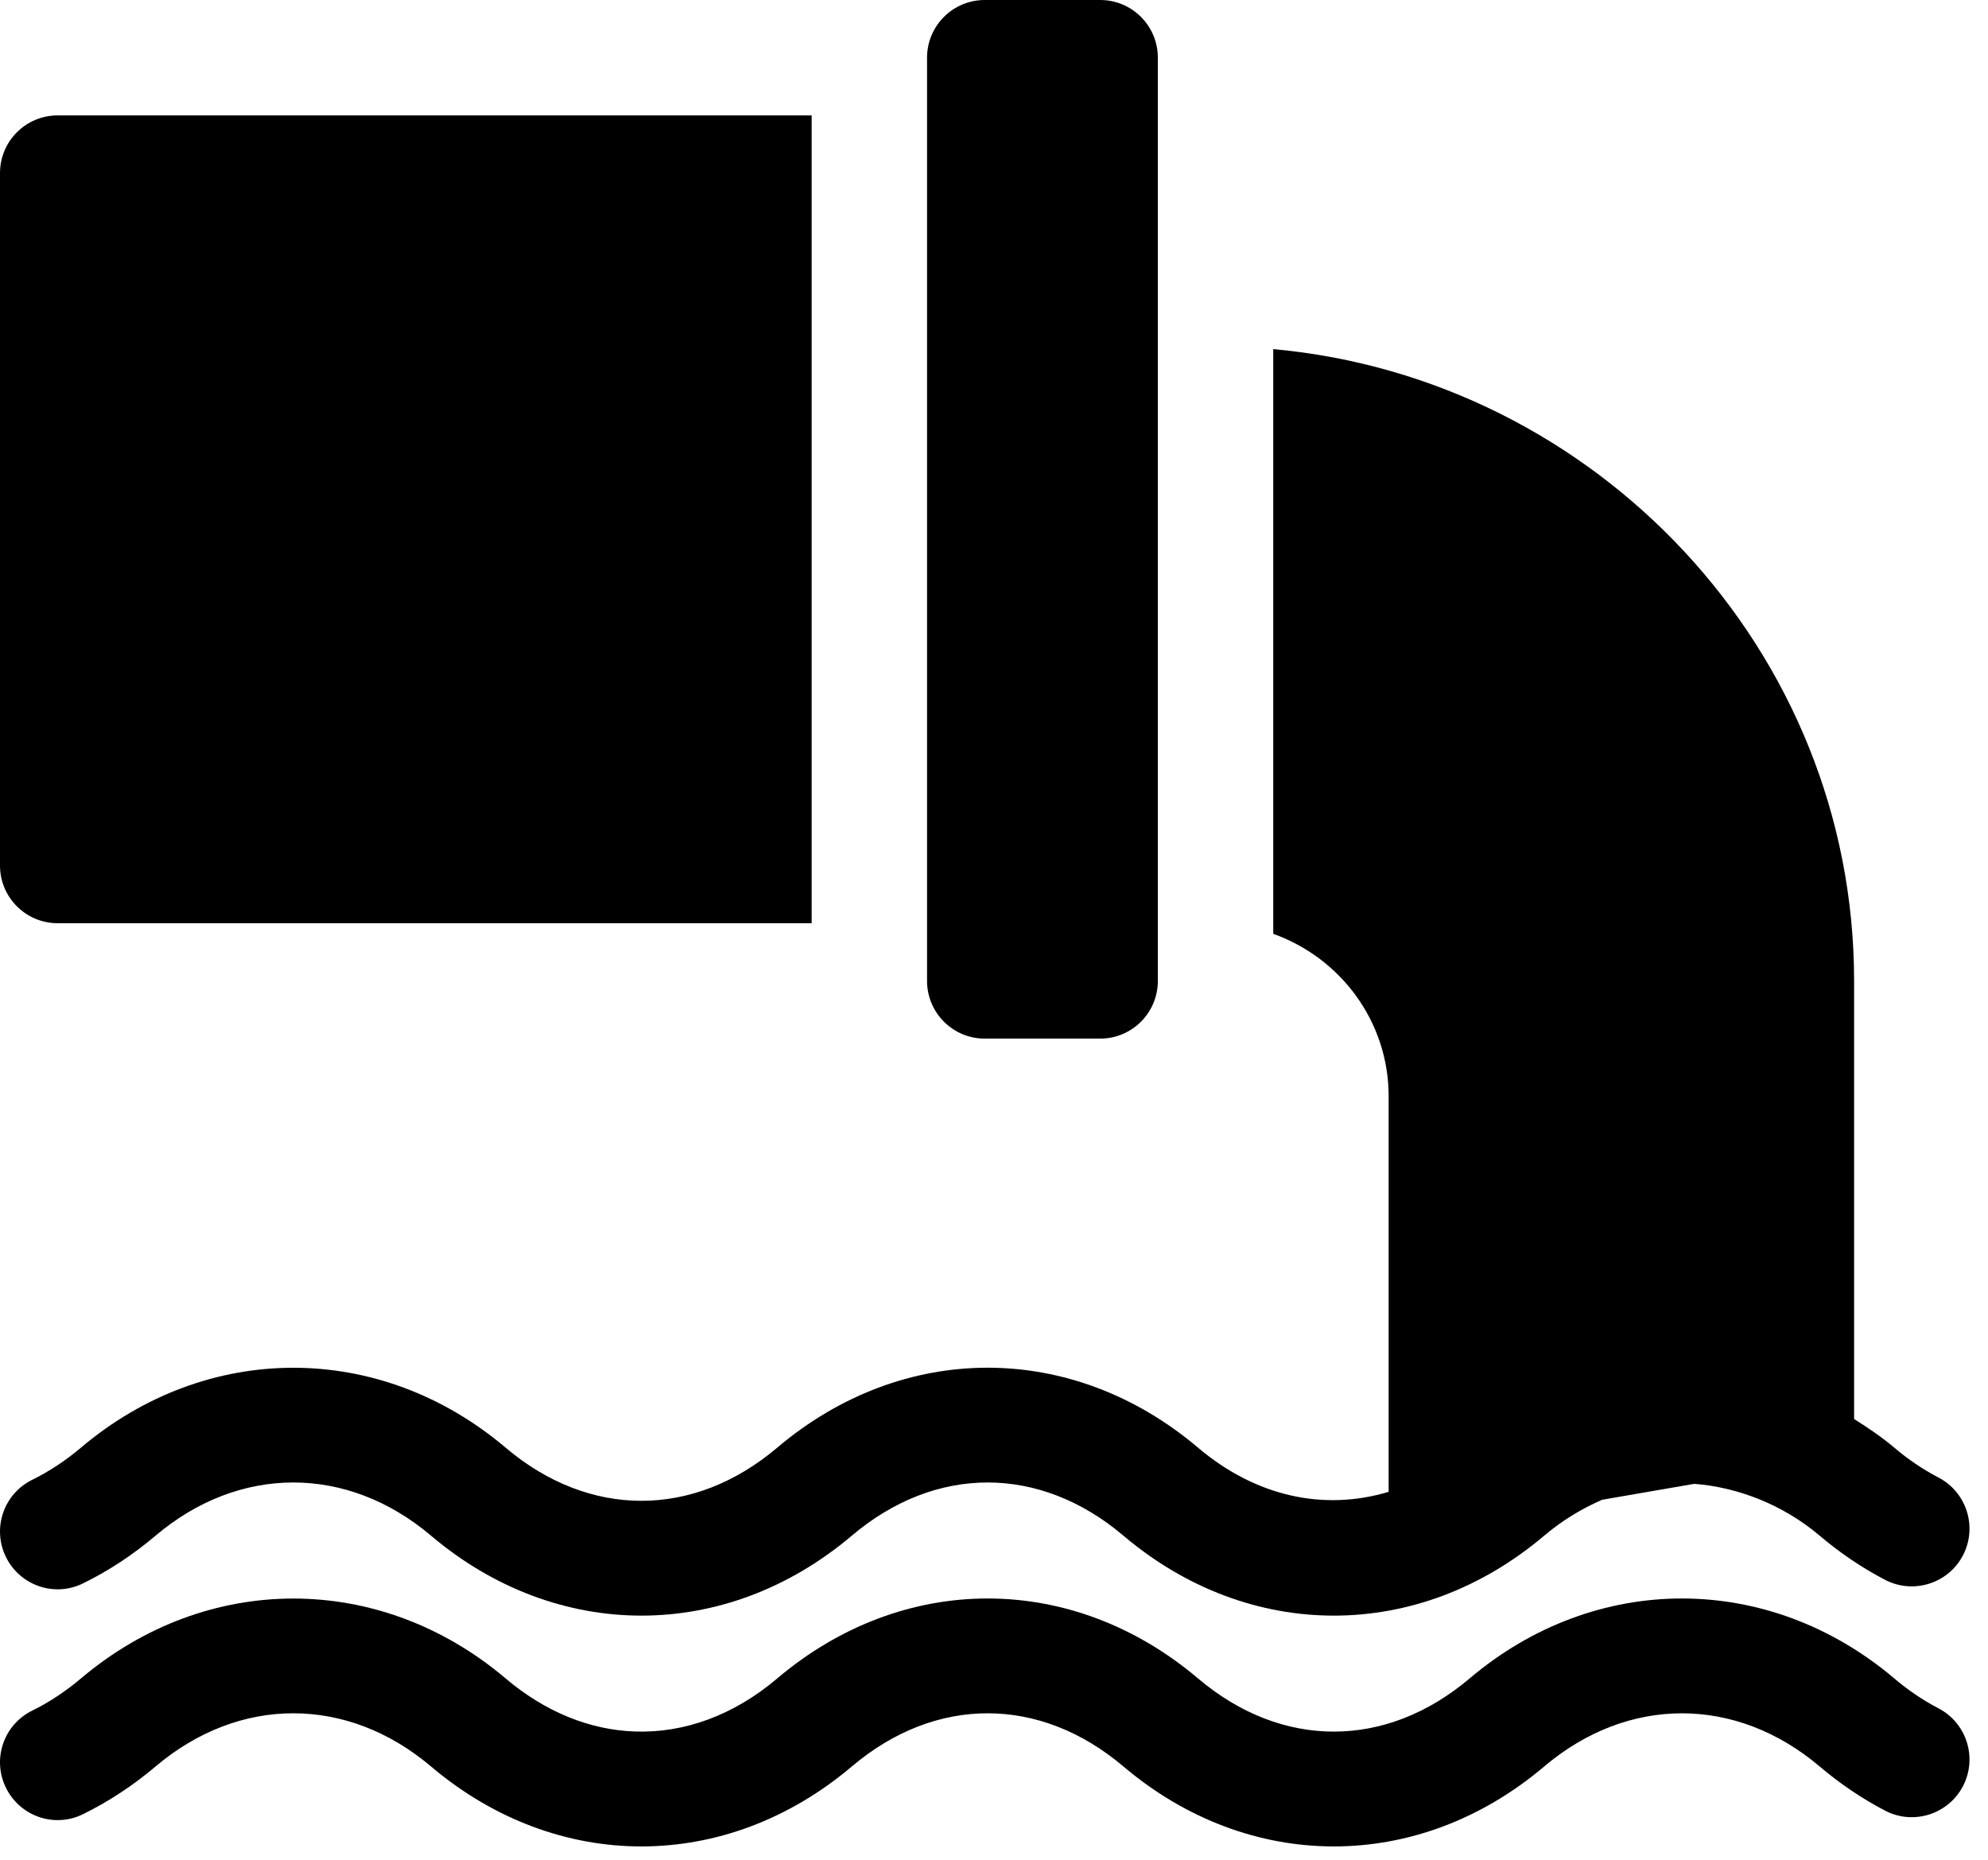
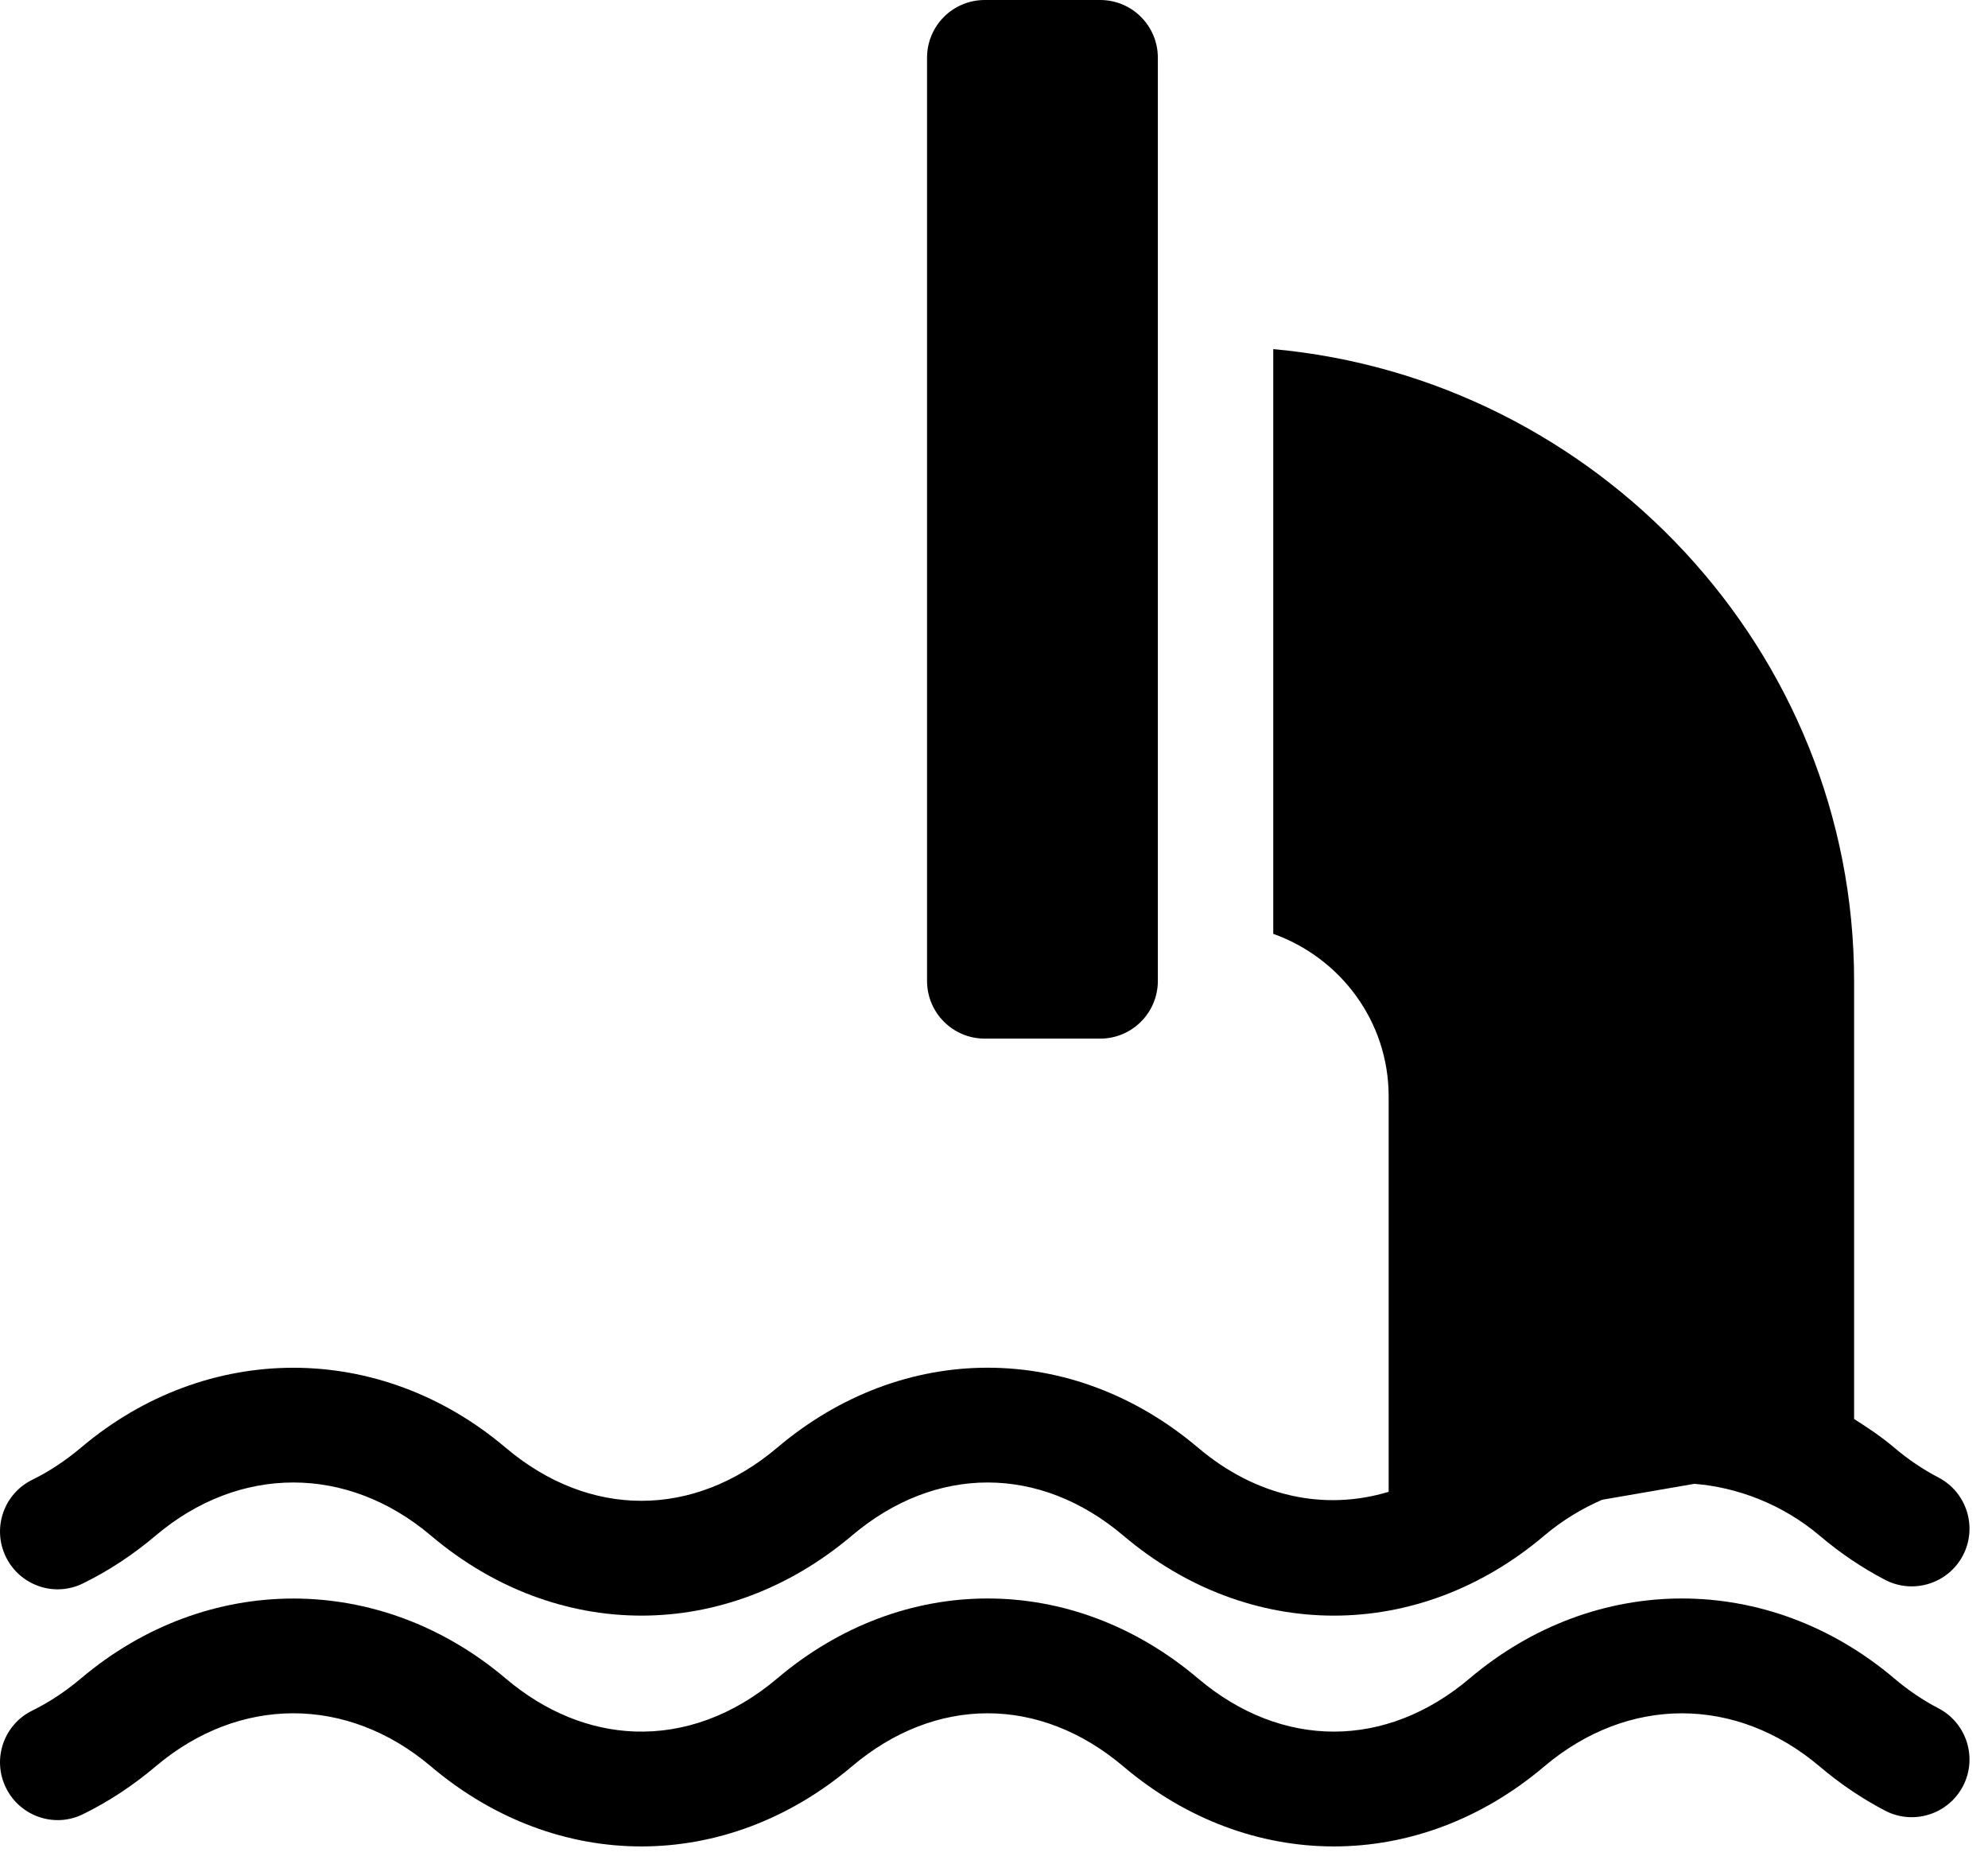
<svg xmlns="http://www.w3.org/2000/svg" width="62" height="58" viewBox="0 0 62 58" fill="none">
  <path d="M34.311 32.391C35.305 32.391 36.11 31.586 36.11 30.591V1.8C36.11 0.805 35.305 0 34.311 0H30.712C29.717 0 28.912 0.805 28.912 1.8V30.591C28.912 31.586 29.717 32.391 30.712 32.391H34.311Z" fill="black" />
  <path d="M39.709 10.888V29.123C41.799 29.869 43.308 31.848 43.308 34.191V46.525C41.303 47.128 39.18 46.686 37.363 45.148C33.437 41.823 28.165 41.823 24.239 45.148C21.628 47.358 18.38 47.358 15.769 45.148C11.843 41.823 6.449 41.828 2.527 45.146C2.045 45.552 1.534 45.891 1.007 46.149C0.114 46.587 -0.253 47.664 0.185 48.557C0.622 49.448 1.698 49.822 2.592 49.379C3.384 48.991 4.144 48.492 4.852 47.892C7.463 45.681 10.831 45.681 13.442 47.892C17.368 51.217 22.64 51.217 26.566 47.892C29.177 45.681 32.425 45.681 35.036 47.892C36.999 49.555 39.298 50.386 41.598 50.386C43.898 50.386 46.197 49.555 48.16 47.892C48.734 47.406 49.343 47.045 49.965 46.773L52.84 46.276C54.154 46.377 55.577 46.899 56.75 47.892C57.383 48.43 58.07 48.894 58.79 49.27C59.667 49.727 60.758 49.389 61.219 48.507C61.678 47.627 61.337 46.539 60.456 46.079C59.971 45.826 59.507 45.513 59.077 45.147C58.675 44.807 58.251 44.524 57.824 44.254V30.591C57.824 20.284 49.782 11.802 39.709 10.888Z" fill="black" />
-   <path d="M1.8 28.792H25.313V3.599H1.8C0.805 3.599 0 4.404 0 5.399V26.992C0 27.987 0.805 28.792 1.8 28.792Z" fill="black" />
  <path d="M60.456 53.277C59.971 53.024 59.507 52.711 59.077 52.345C55.151 49.02 49.759 49.02 45.833 52.345C43.222 54.556 39.974 54.556 37.363 52.345C33.437 49.02 28.165 49.02 24.239 52.345C22.872 53.503 21.33 54.054 19.797 54C18.401 53.95 17.013 53.398 15.769 52.345C11.843 49.02 6.449 49.026 2.527 52.343C2.045 52.749 1.534 53.089 1.007 53.347C0.114 53.785 -0.253 54.862 0.185 55.754C0.622 56.645 1.698 57.02 2.592 56.577C3.384 56.188 4.144 55.689 4.852 55.09C7.463 52.879 10.831 52.879 13.442 55.09C15.41 56.756 17.715 57.588 20.02 57.584C22.314 57.58 24.608 56.748 26.566 55.09C29.177 52.879 32.425 52.879 35.036 55.09C36.999 56.753 39.298 57.584 41.598 57.584C43.898 57.584 46.197 56.753 48.16 55.09C50.771 52.88 54.139 52.88 56.75 55.09C57.383 55.628 58.07 56.092 58.79 56.468C59.667 56.927 60.758 56.587 61.219 55.705C61.678 54.825 61.337 53.737 60.456 53.277Z" fill="black" />
</svg>